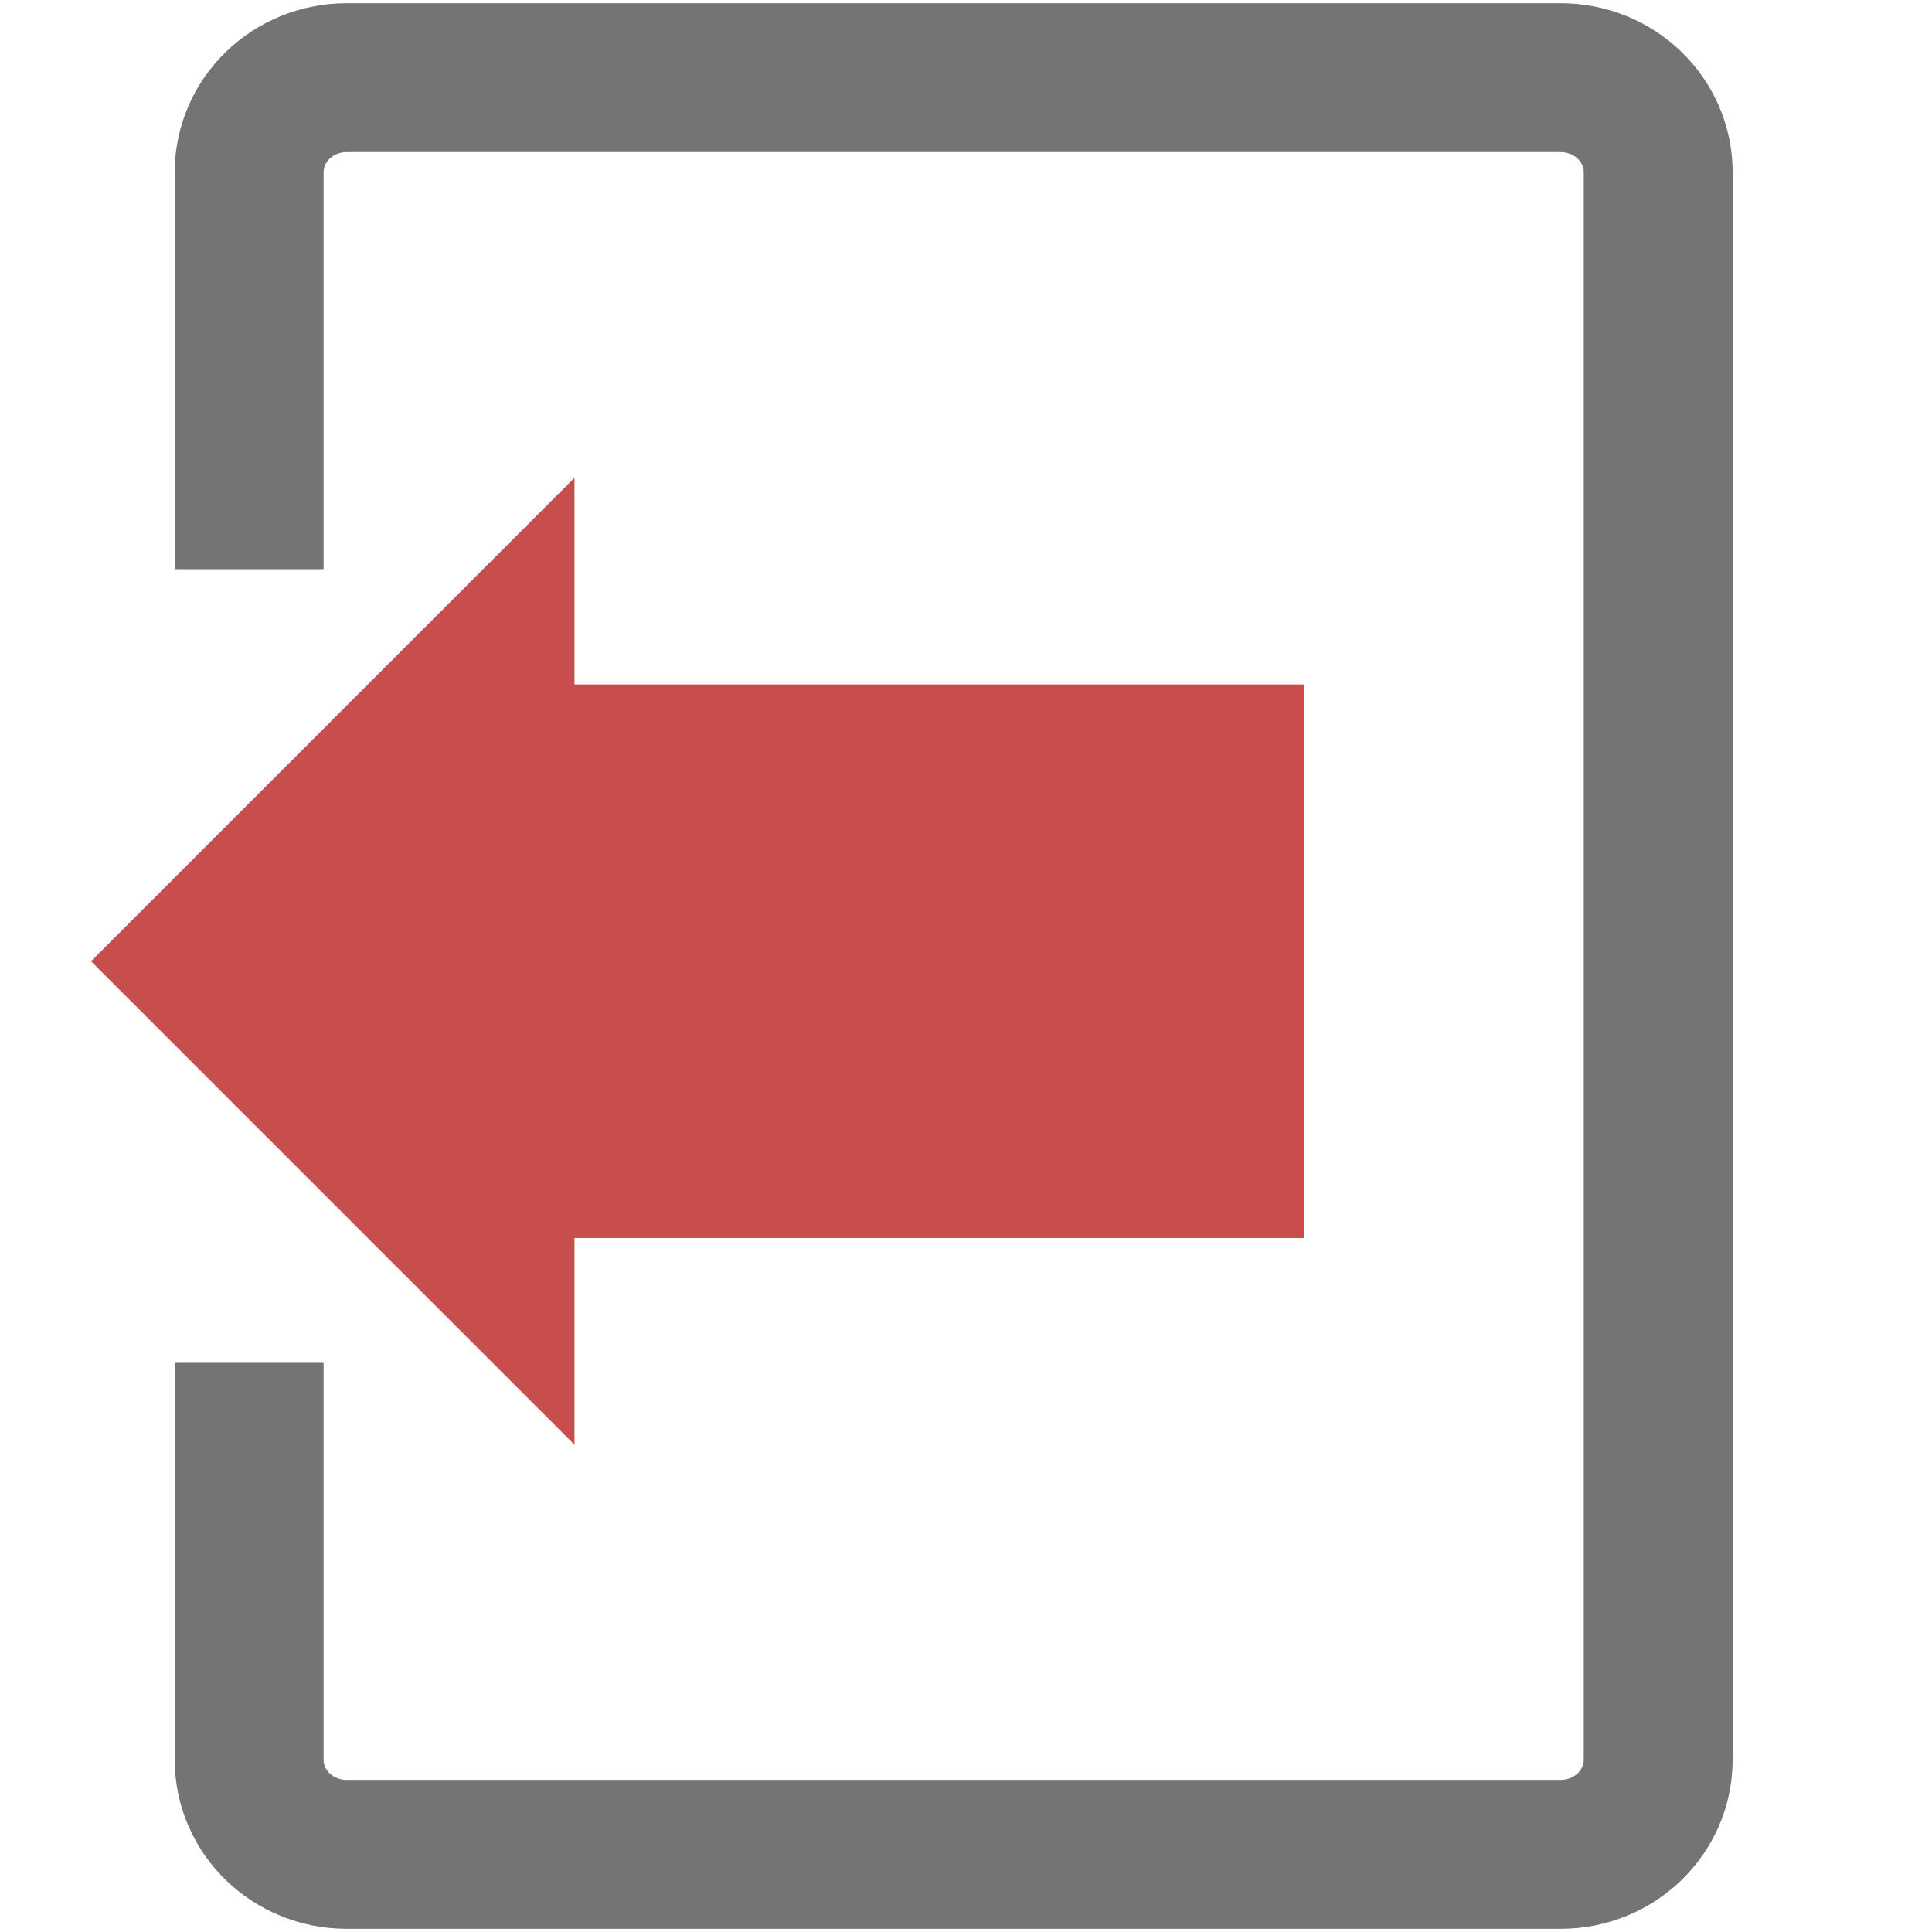
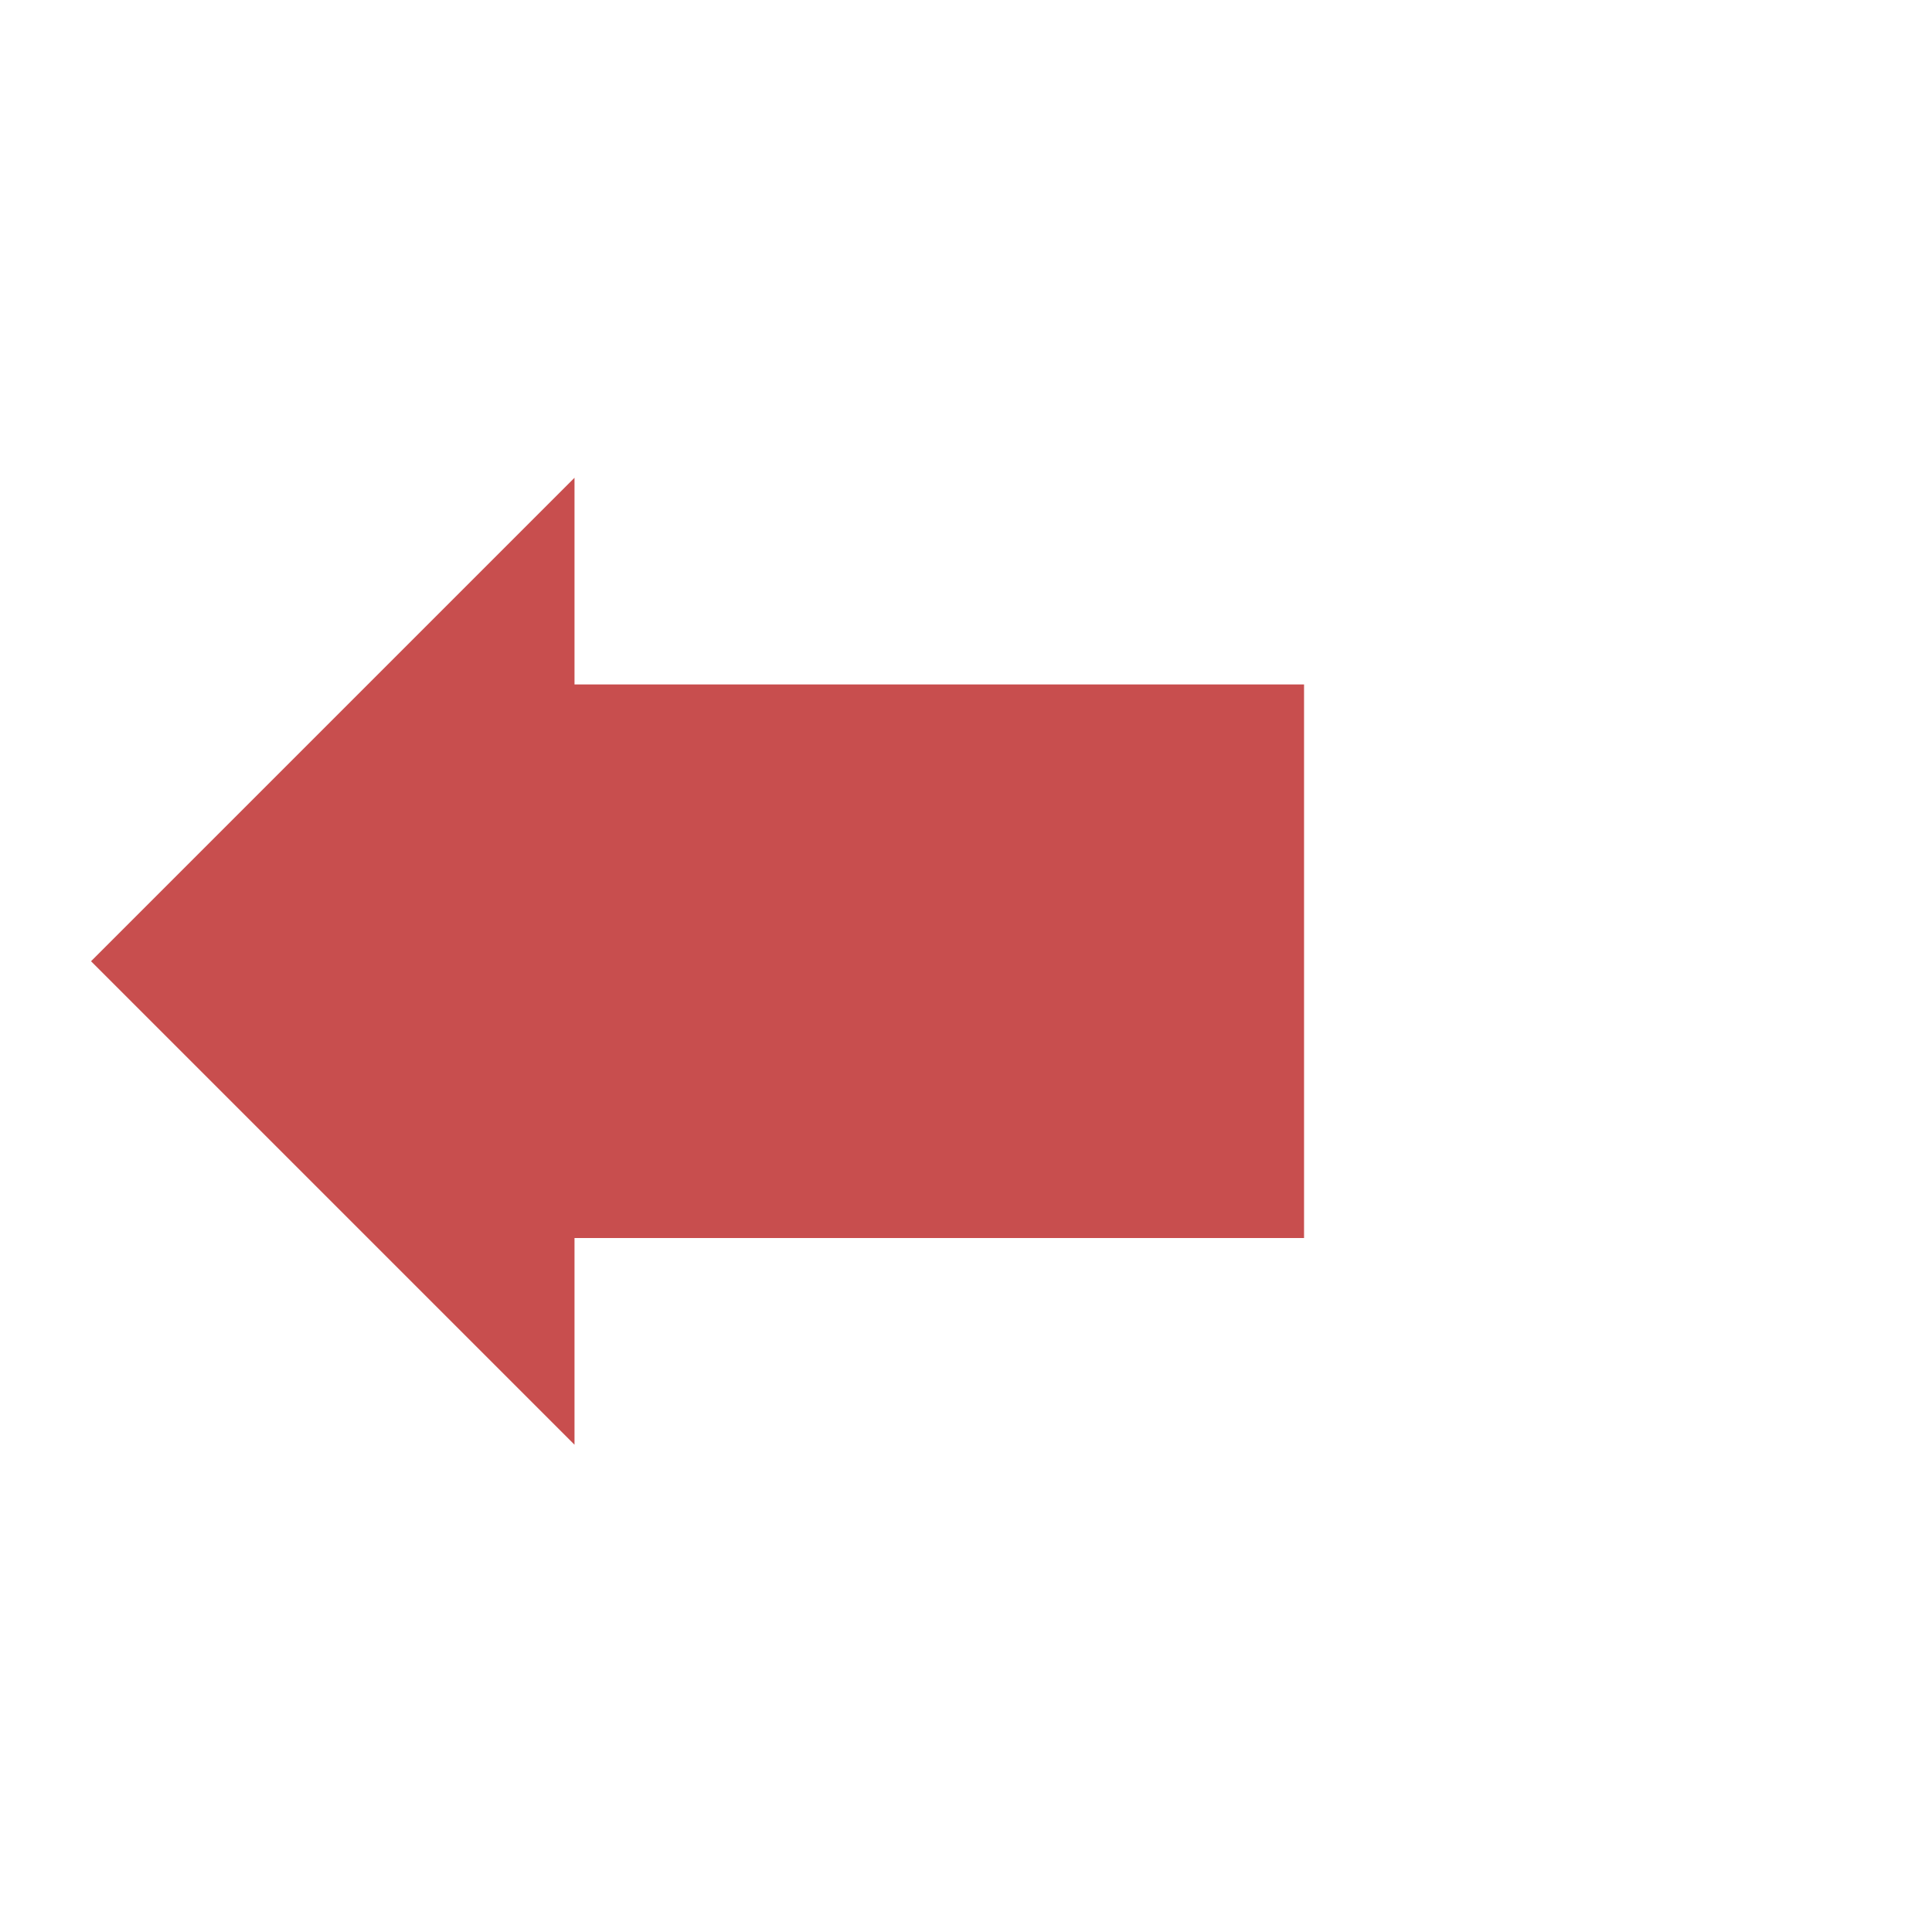
<svg xmlns="http://www.w3.org/2000/svg" xmlns:ns1="http://www.inkscape.org/namespaces/inkscape" xmlns:ns2="http://sodipodi.sourceforge.net/DTD/sodipodi-0.dtd" width="256" height="256" viewBox="0 0 256 256" id="svg2" version="1.1" ns1:version="0.91 r" ns2:docname="qtox-logout-icon.svg">
  <defs id="defs4" />
  <ns2:namedview id="base" pagecolor="#ffffff" bordercolor="#666666" borderopacity="1.0" ns1:pageopacity="0.0" ns1:pageshadow="2" ns1:zoom="1.979899" ns1:cx="109.75748" ns1:cy="162.22527" ns1:document-units="px" ns1:current-layer="layer1" showgrid="false" fit-margin-top="0" fit-margin-left="0" fit-margin-right="0" fit-margin-bottom="0" units="px" />
  <g ns1:label="Ebene 1" ns1:groupmode="layer" id="layer1" transform="translate(-193.786,-394.005)">
-     <path style="fill:none;fill-opacity:1;fill-rule:nonzero;stroke:#747474;stroke-width:19.731;stroke-linecap:butt;stroke-linejoin:bevel;stroke-miterlimit:4;stroke-dasharray:none;stroke-opacity:1" d="m 226.801,469.429 0,-52.576 c 0,-6.957 5.771,-12.558 12.94,-12.558 l 160.825,0 c 7.169,0 12.94,5.601 12.94,12.558 l 0,210.306 c 0,6.957 -5.771,12.558 -12.94,12.558 l -160.825,0 c -7.169,0 -12.94,-5.601 -12.94,-12.558 l 0,-52.576" id="rect3336" ns1:connector-curvature="0" ns2:nodetypes="cssssssssc" />
    <g id="g5103" transform="matrix(0.876,0,0,0.876,36.091,64.795)" style="fill:#c84e4e;fill-opacity:1;stroke:#c84e4e;stroke-opacity:1">
      <path ns1:connector-curvature="0" id="rect4803" d="m 259.04,488.171 109.4,0 0,66.079 -109.4,0 z" style="fill:#c84e4e;fill-opacity:1;fill-rule:nonzero;stroke:#c84e4e;stroke-width:17.659;stroke-linecap:round;stroke-linejoin:miter;stroke-miterlimit:4;stroke-dasharray:none;stroke-opacity:1" />
      <path ns2:nodetypes="cccc" ns1:connector-curvature="0" id="rect5099" d="m 258.088,573.026 -51.815,-51.815 51.815,-51.815 z" style="fill:#c84e4e;fill-opacity:1;fill-rule:nonzero;stroke:#c84e4e;stroke-width:17.659;stroke-linecap:round;stroke-linejoin:miter;stroke-miterlimit:4;stroke-dasharray:none;stroke-opacity:1" />
    </g>
  </g>
</svg>